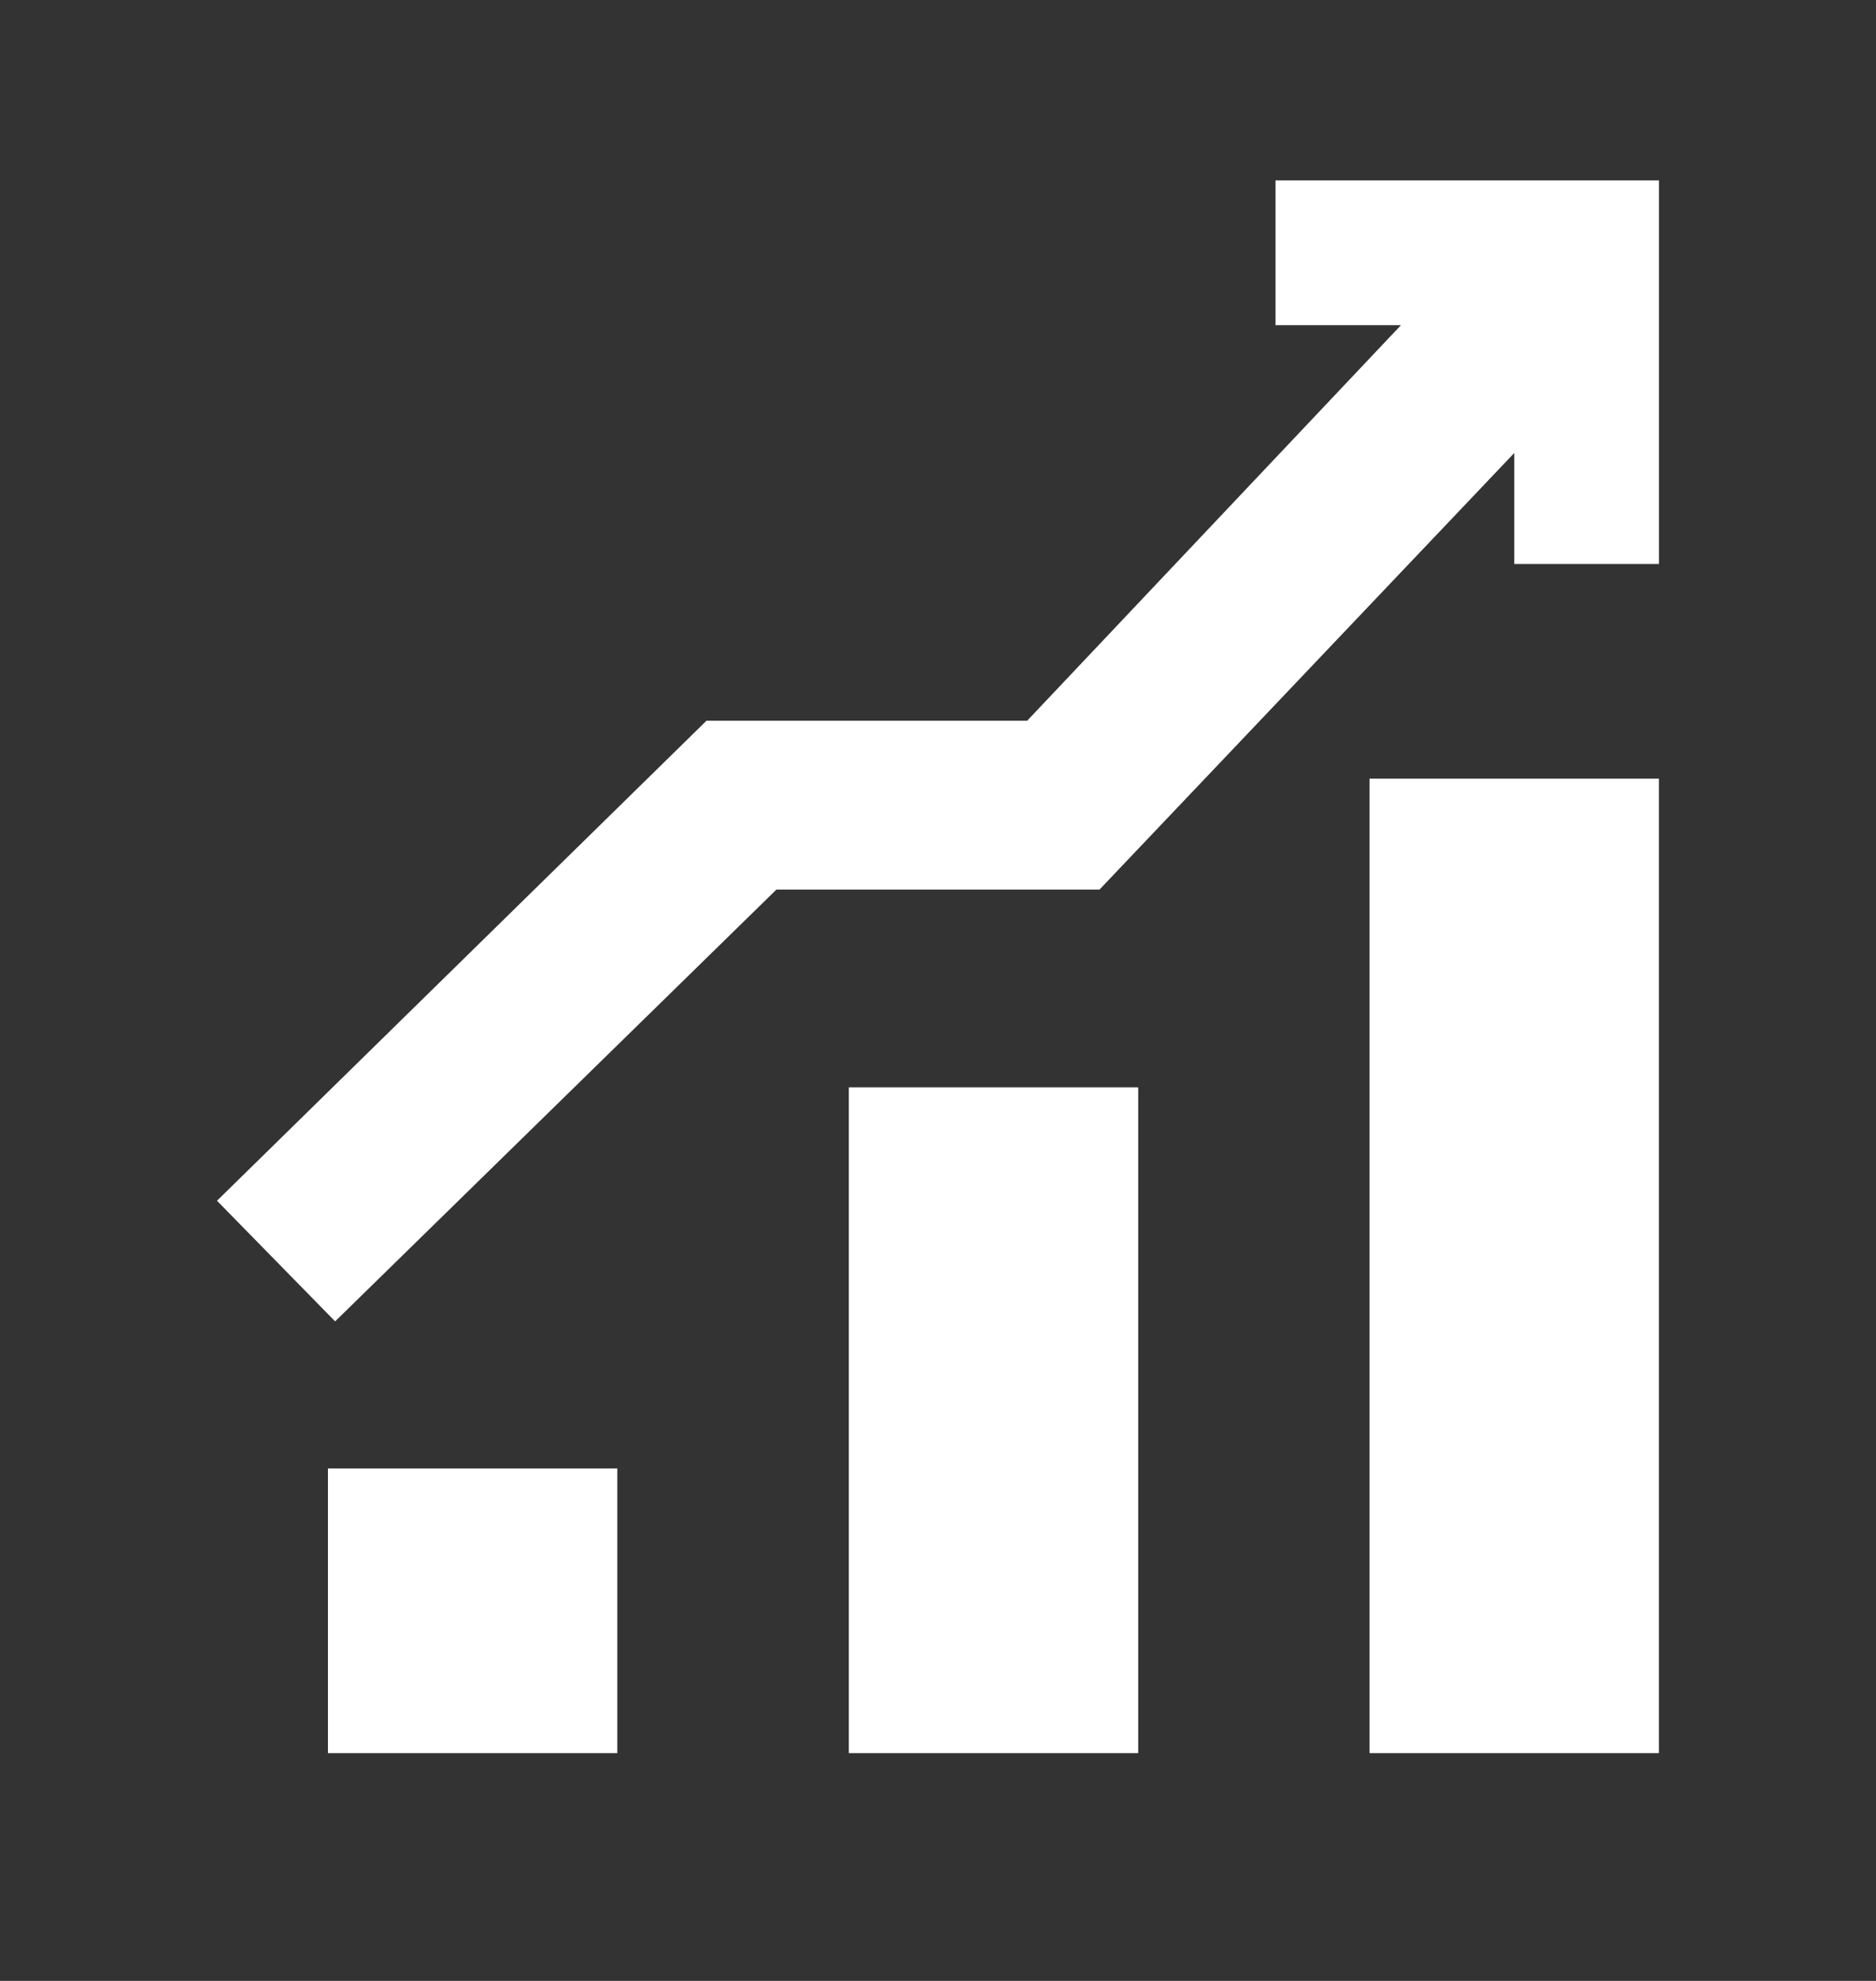
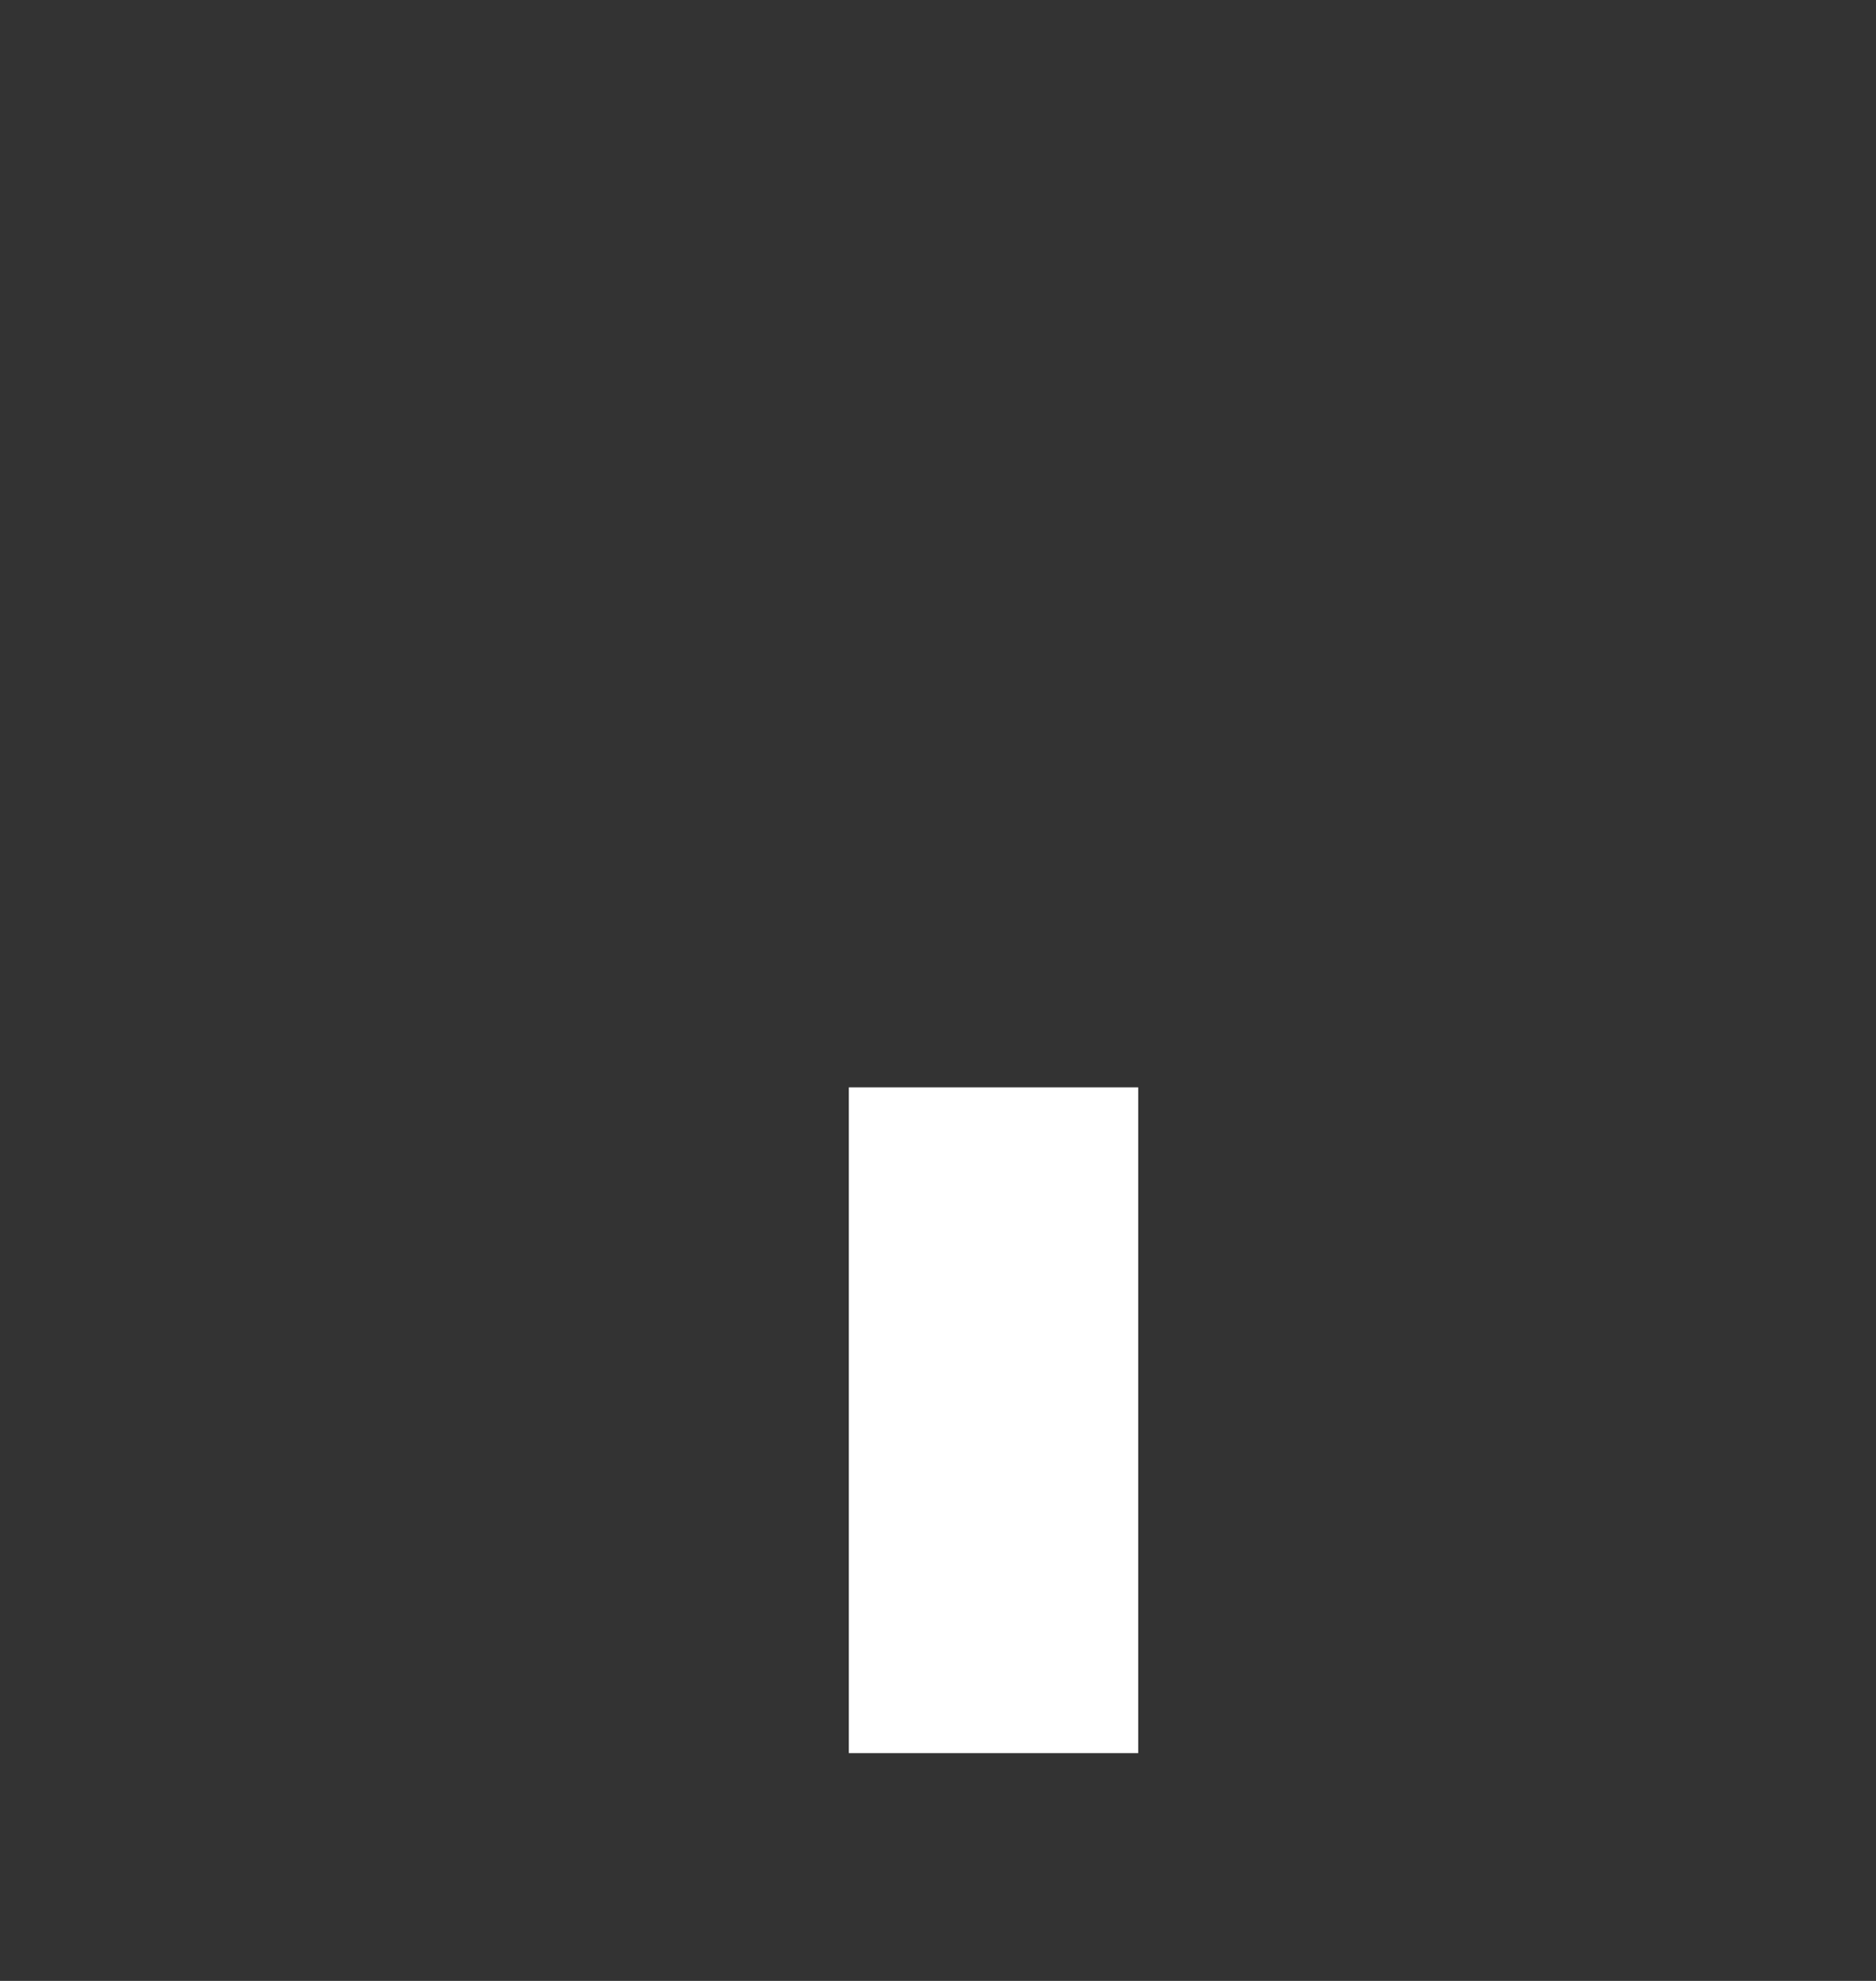
<svg xmlns="http://www.w3.org/2000/svg" width="36" height="38" viewBox="0 0 36 38" fill="none">
  <rect x="0" y="0" width="36" height="38" fill="#333333" stroke="none" />
-   <path d="M31.834 14.937H26.281V33.63H31.834V14.937Z" fill="white" />
-   <path d="M31.835 3.461V10.819H29.058V8.69L21.099 17.065H14.899L6.431 25.348L4.164 23.034L13.557 13.826H19.711L26.884 6.238H24.477V3.461H31.835Z" fill="white" />
  <path d="M21.842 20.859H16.289V33.63H21.842V20.859Z" fill="white" />
-   <path d="M11.846 28.17H6.293V33.63H11.846V28.17Z" fill="white" />
</svg>